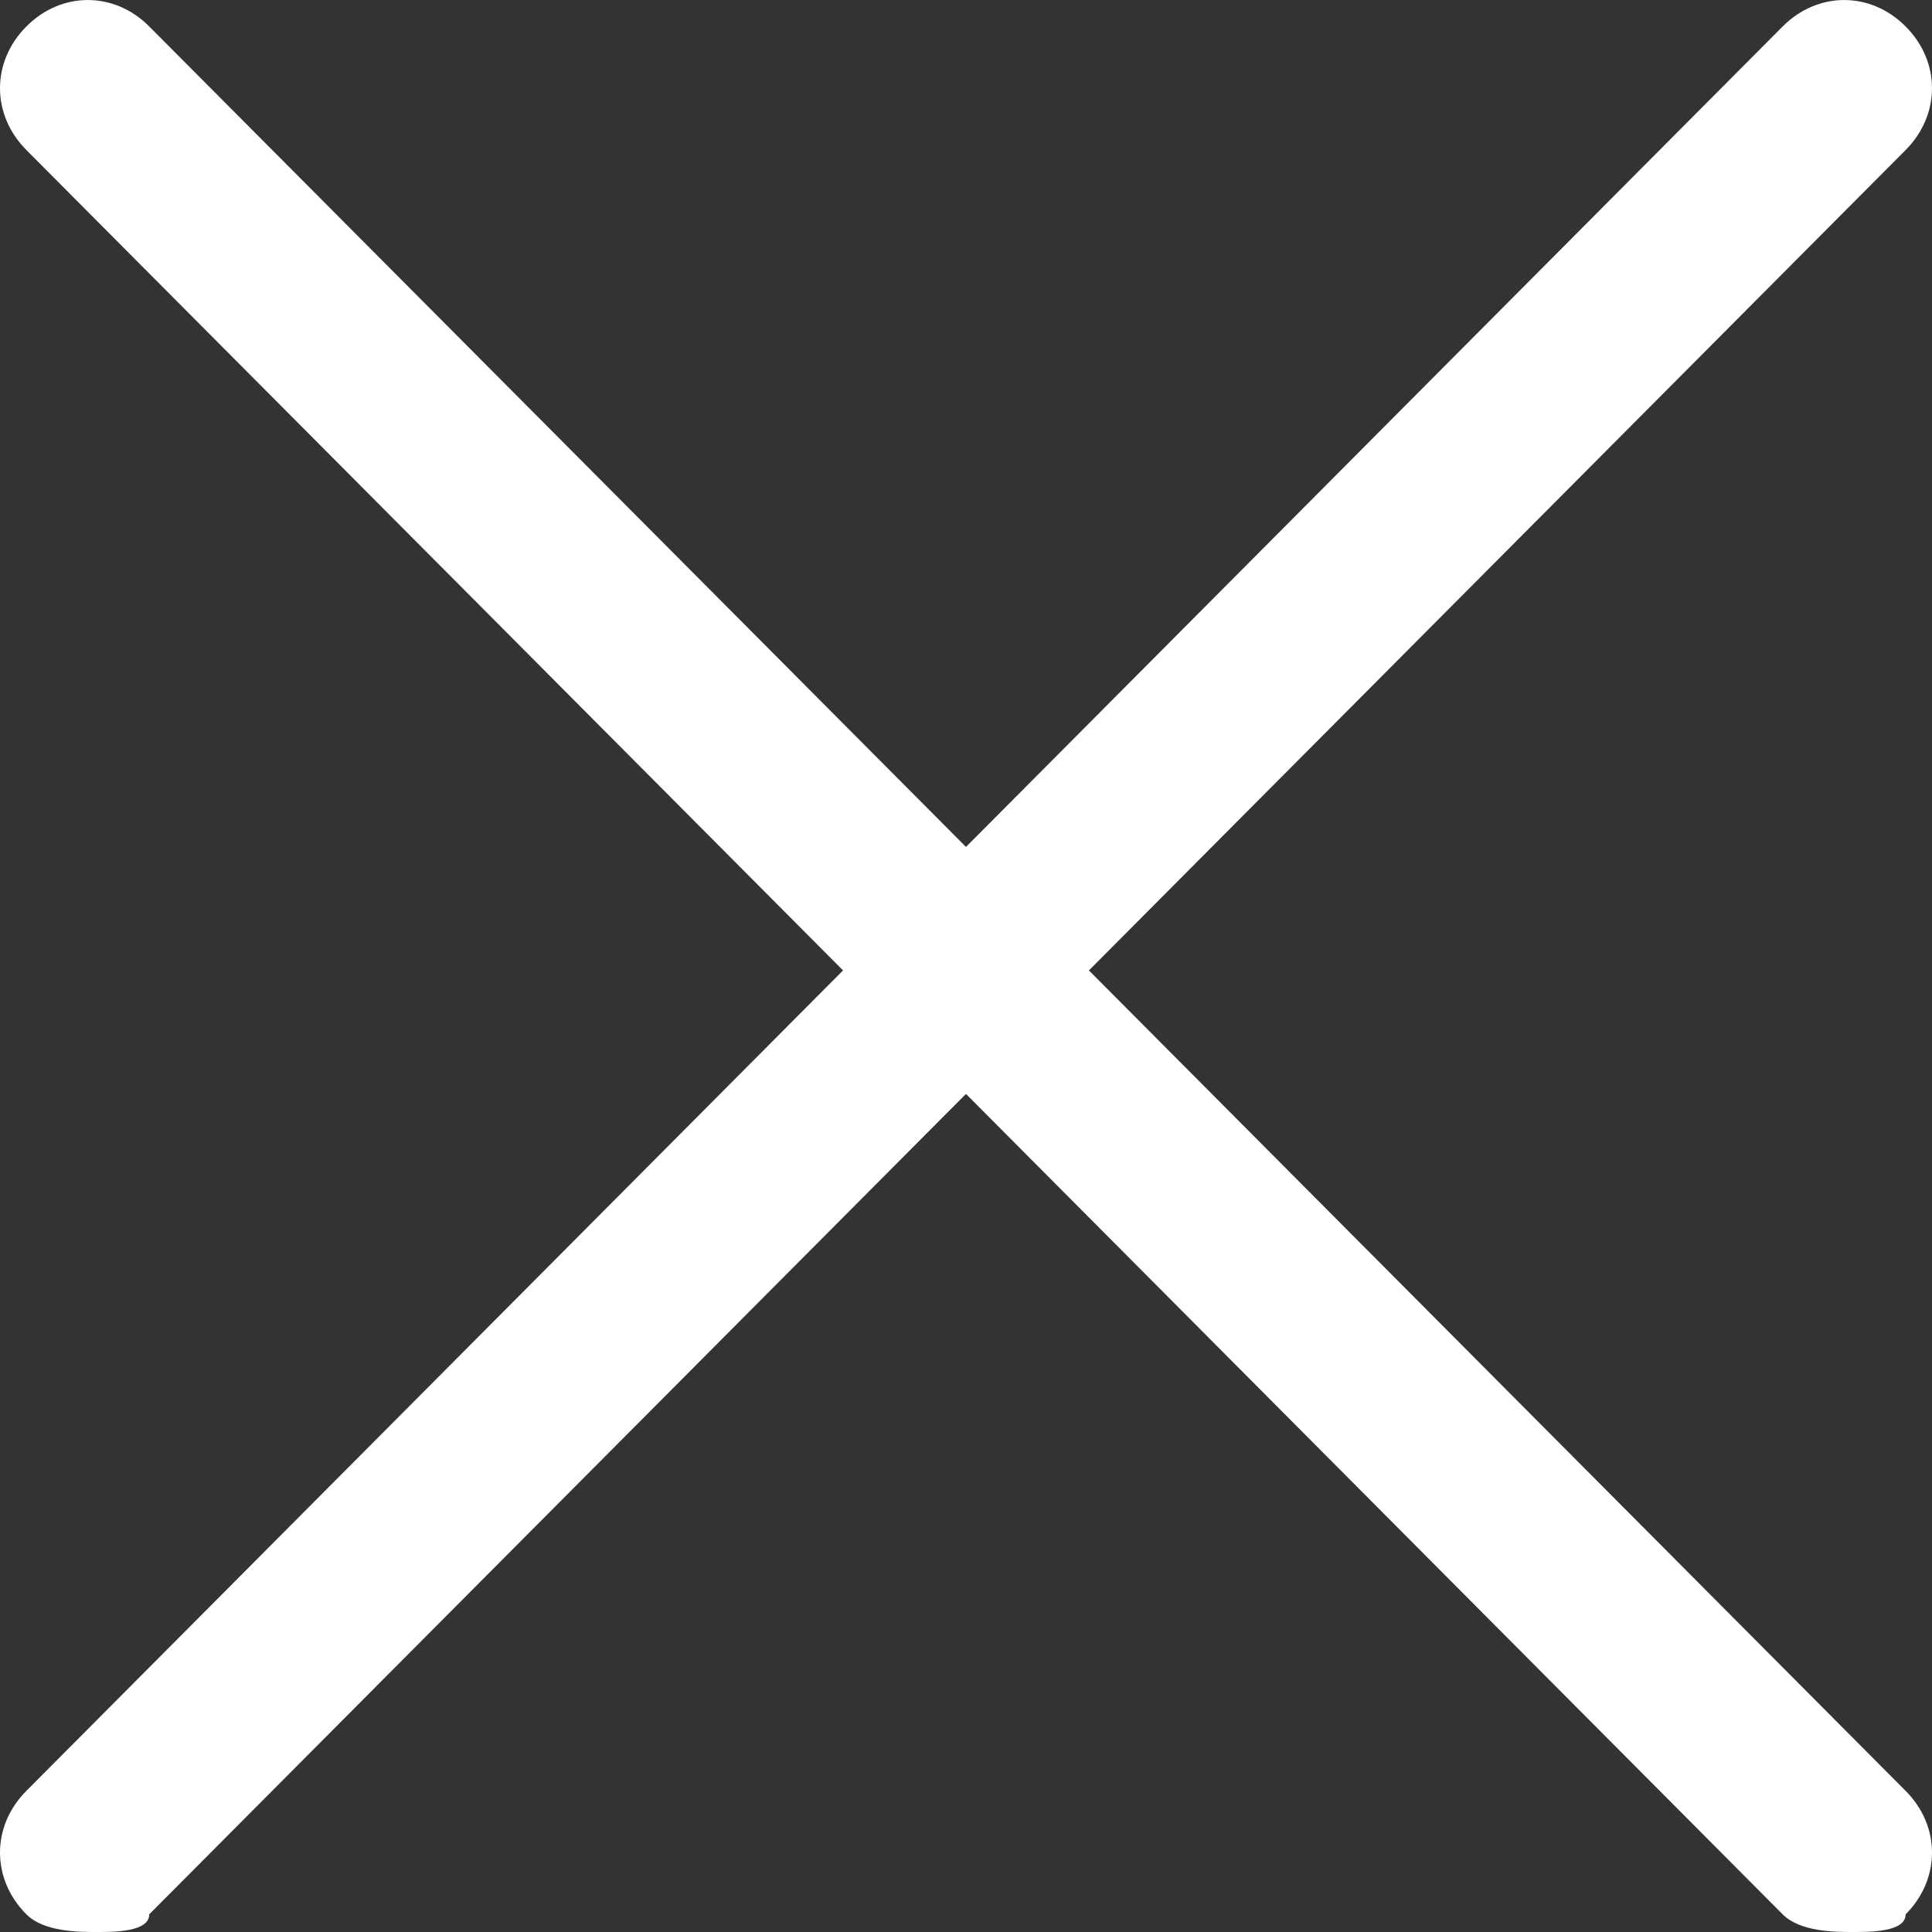
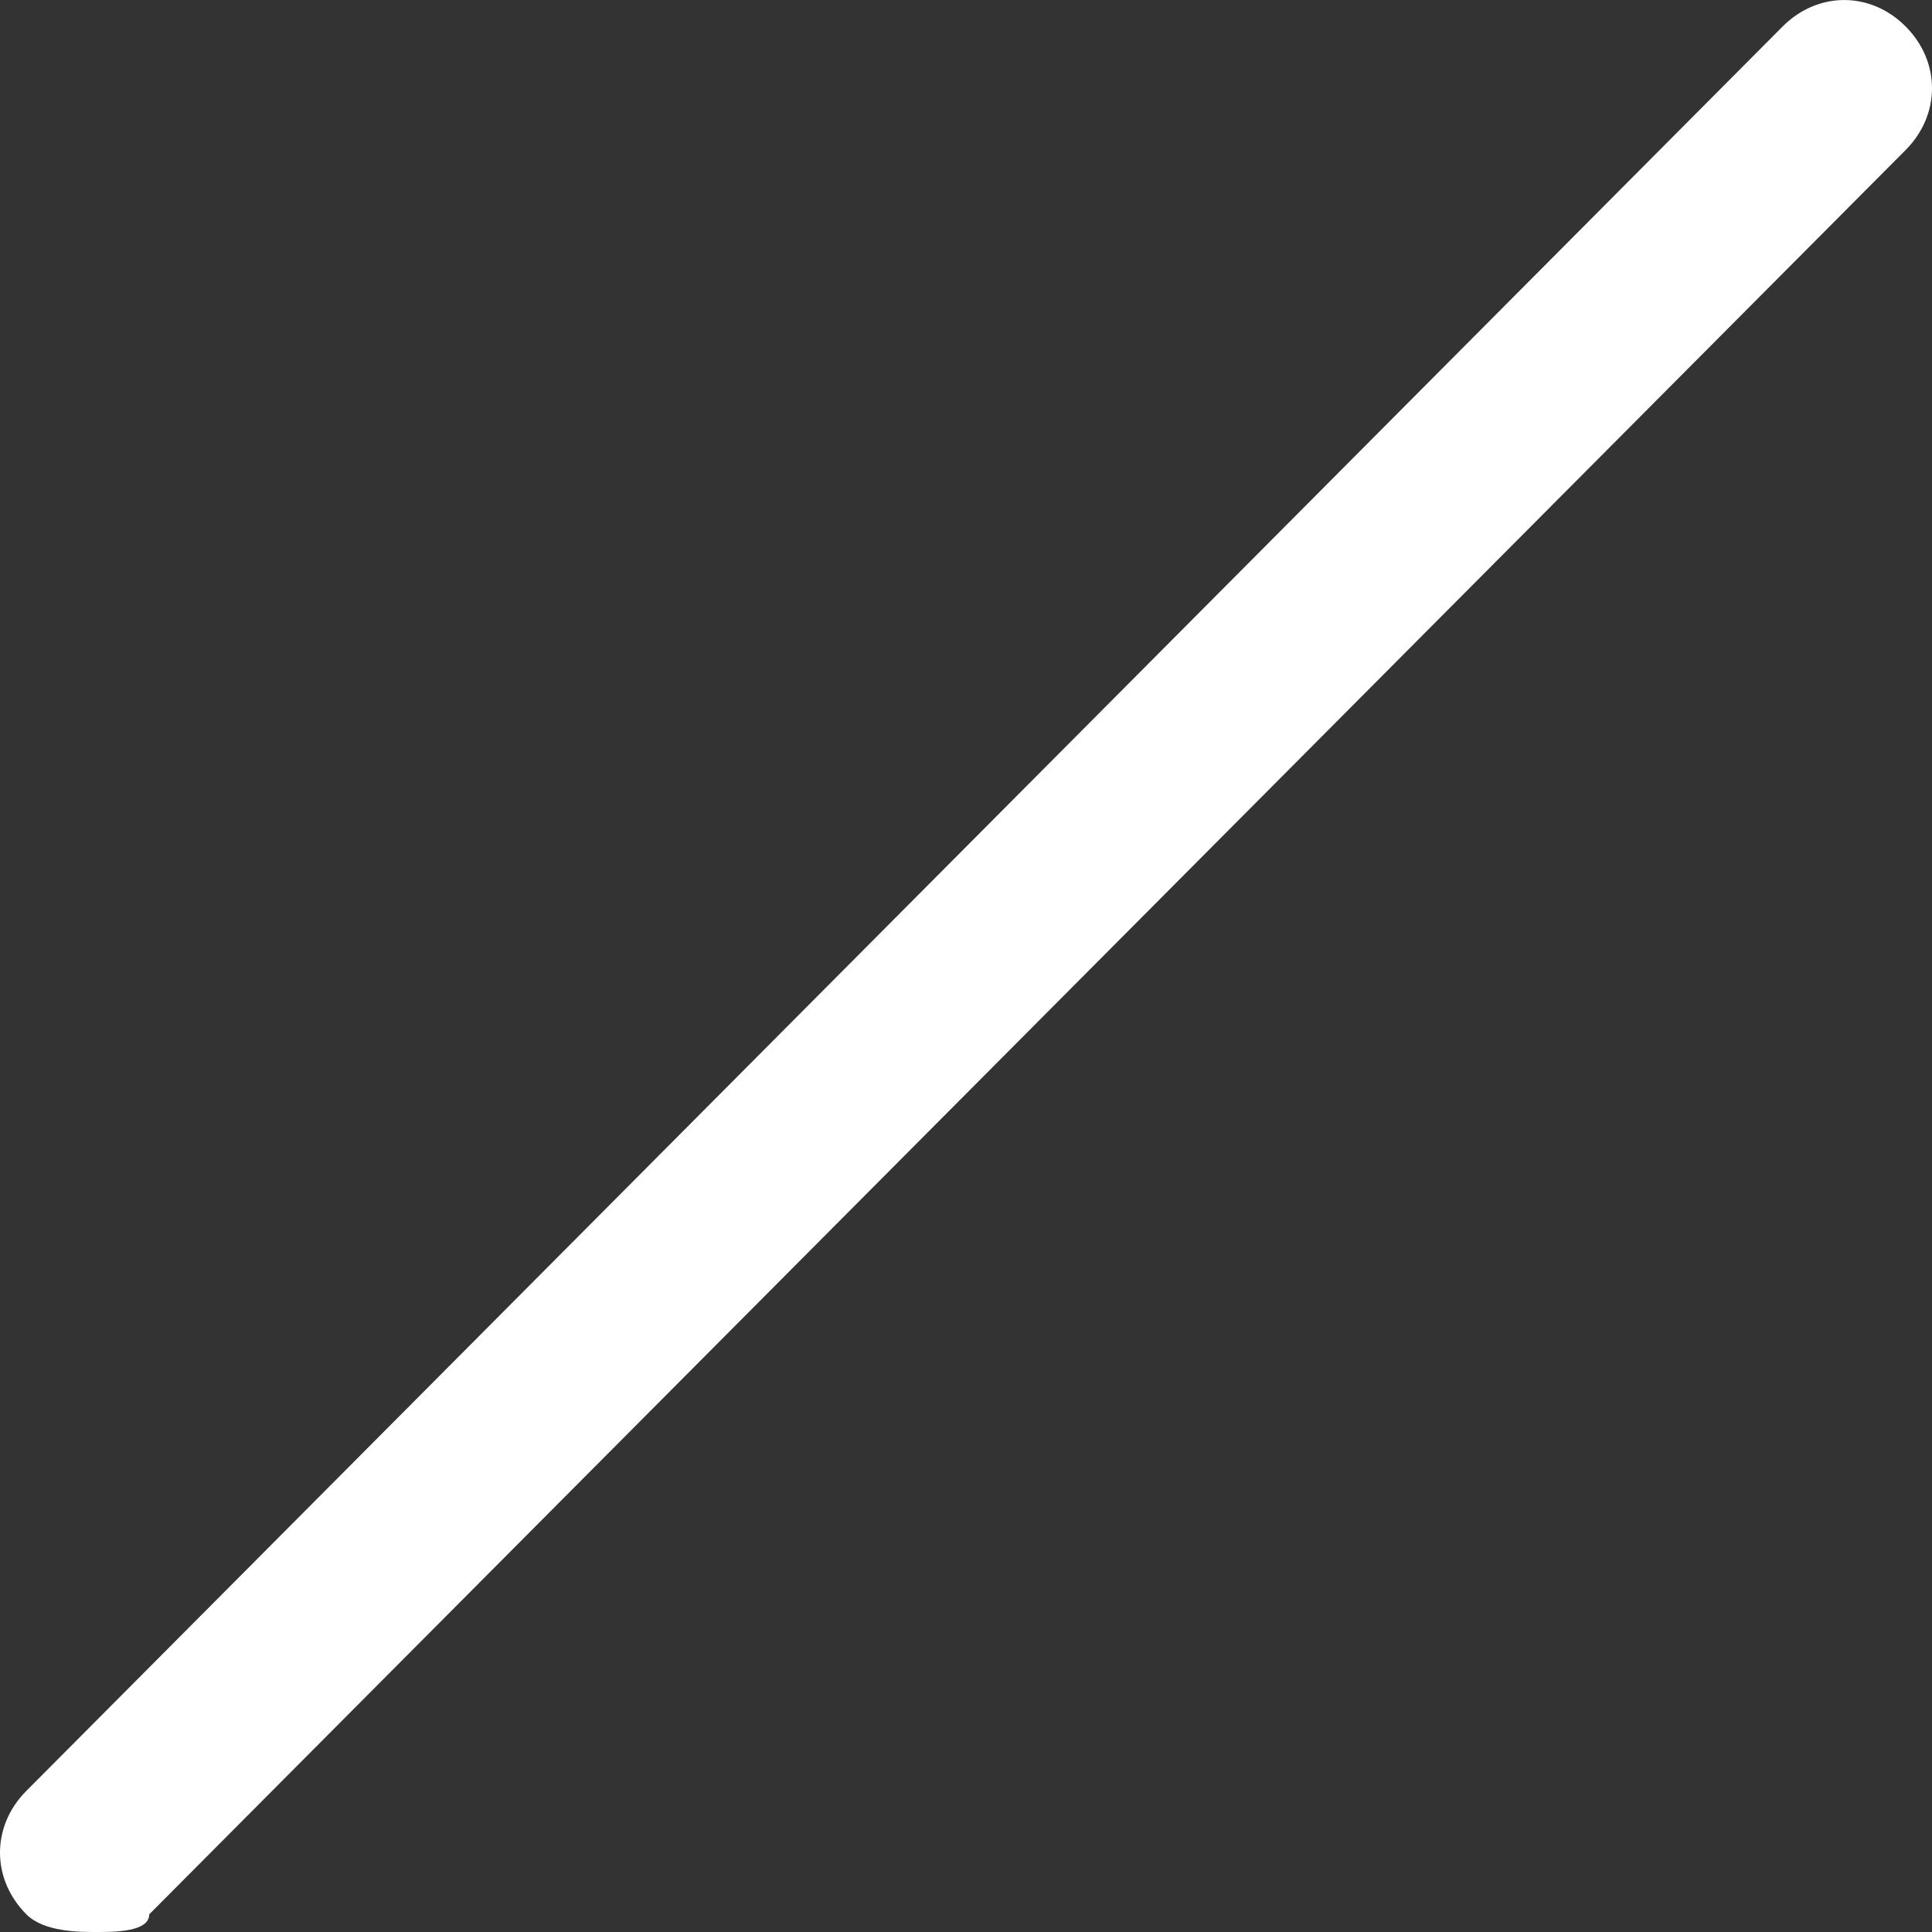
<svg xmlns="http://www.w3.org/2000/svg" width="20" height="20" viewBox="0 0 20 20" fill="none">
  <rect x="0" y="0" width="20" height="20" fill="#333333" stroke="none" />
-   <path d="M19.182 20C19 20 18.636 20 18.454 19.817L0.273 1.553C-0.091 1.187 -0.091 0.639 0.273 0.274C0.636 -0.091 1.182 -0.091 1.545 0.274L19.727 18.539C20.091 18.904 20.091 19.452 19.727 19.817C19.727 20 19.364 20 19.182 20Z" fill="white" />
  <path d="M1 20C0.818 20 0.455 20 0.273 19.817C-0.091 19.452 -0.091 18.904 0.273 18.539L18.454 0.274C18.818 -0.091 19.364 -0.091 19.727 0.274C20.091 0.639 20.091 1.187 19.727 1.553L1.545 19.817C1.545 20 1.182 20 1 20Z" fill="white" />
</svg>